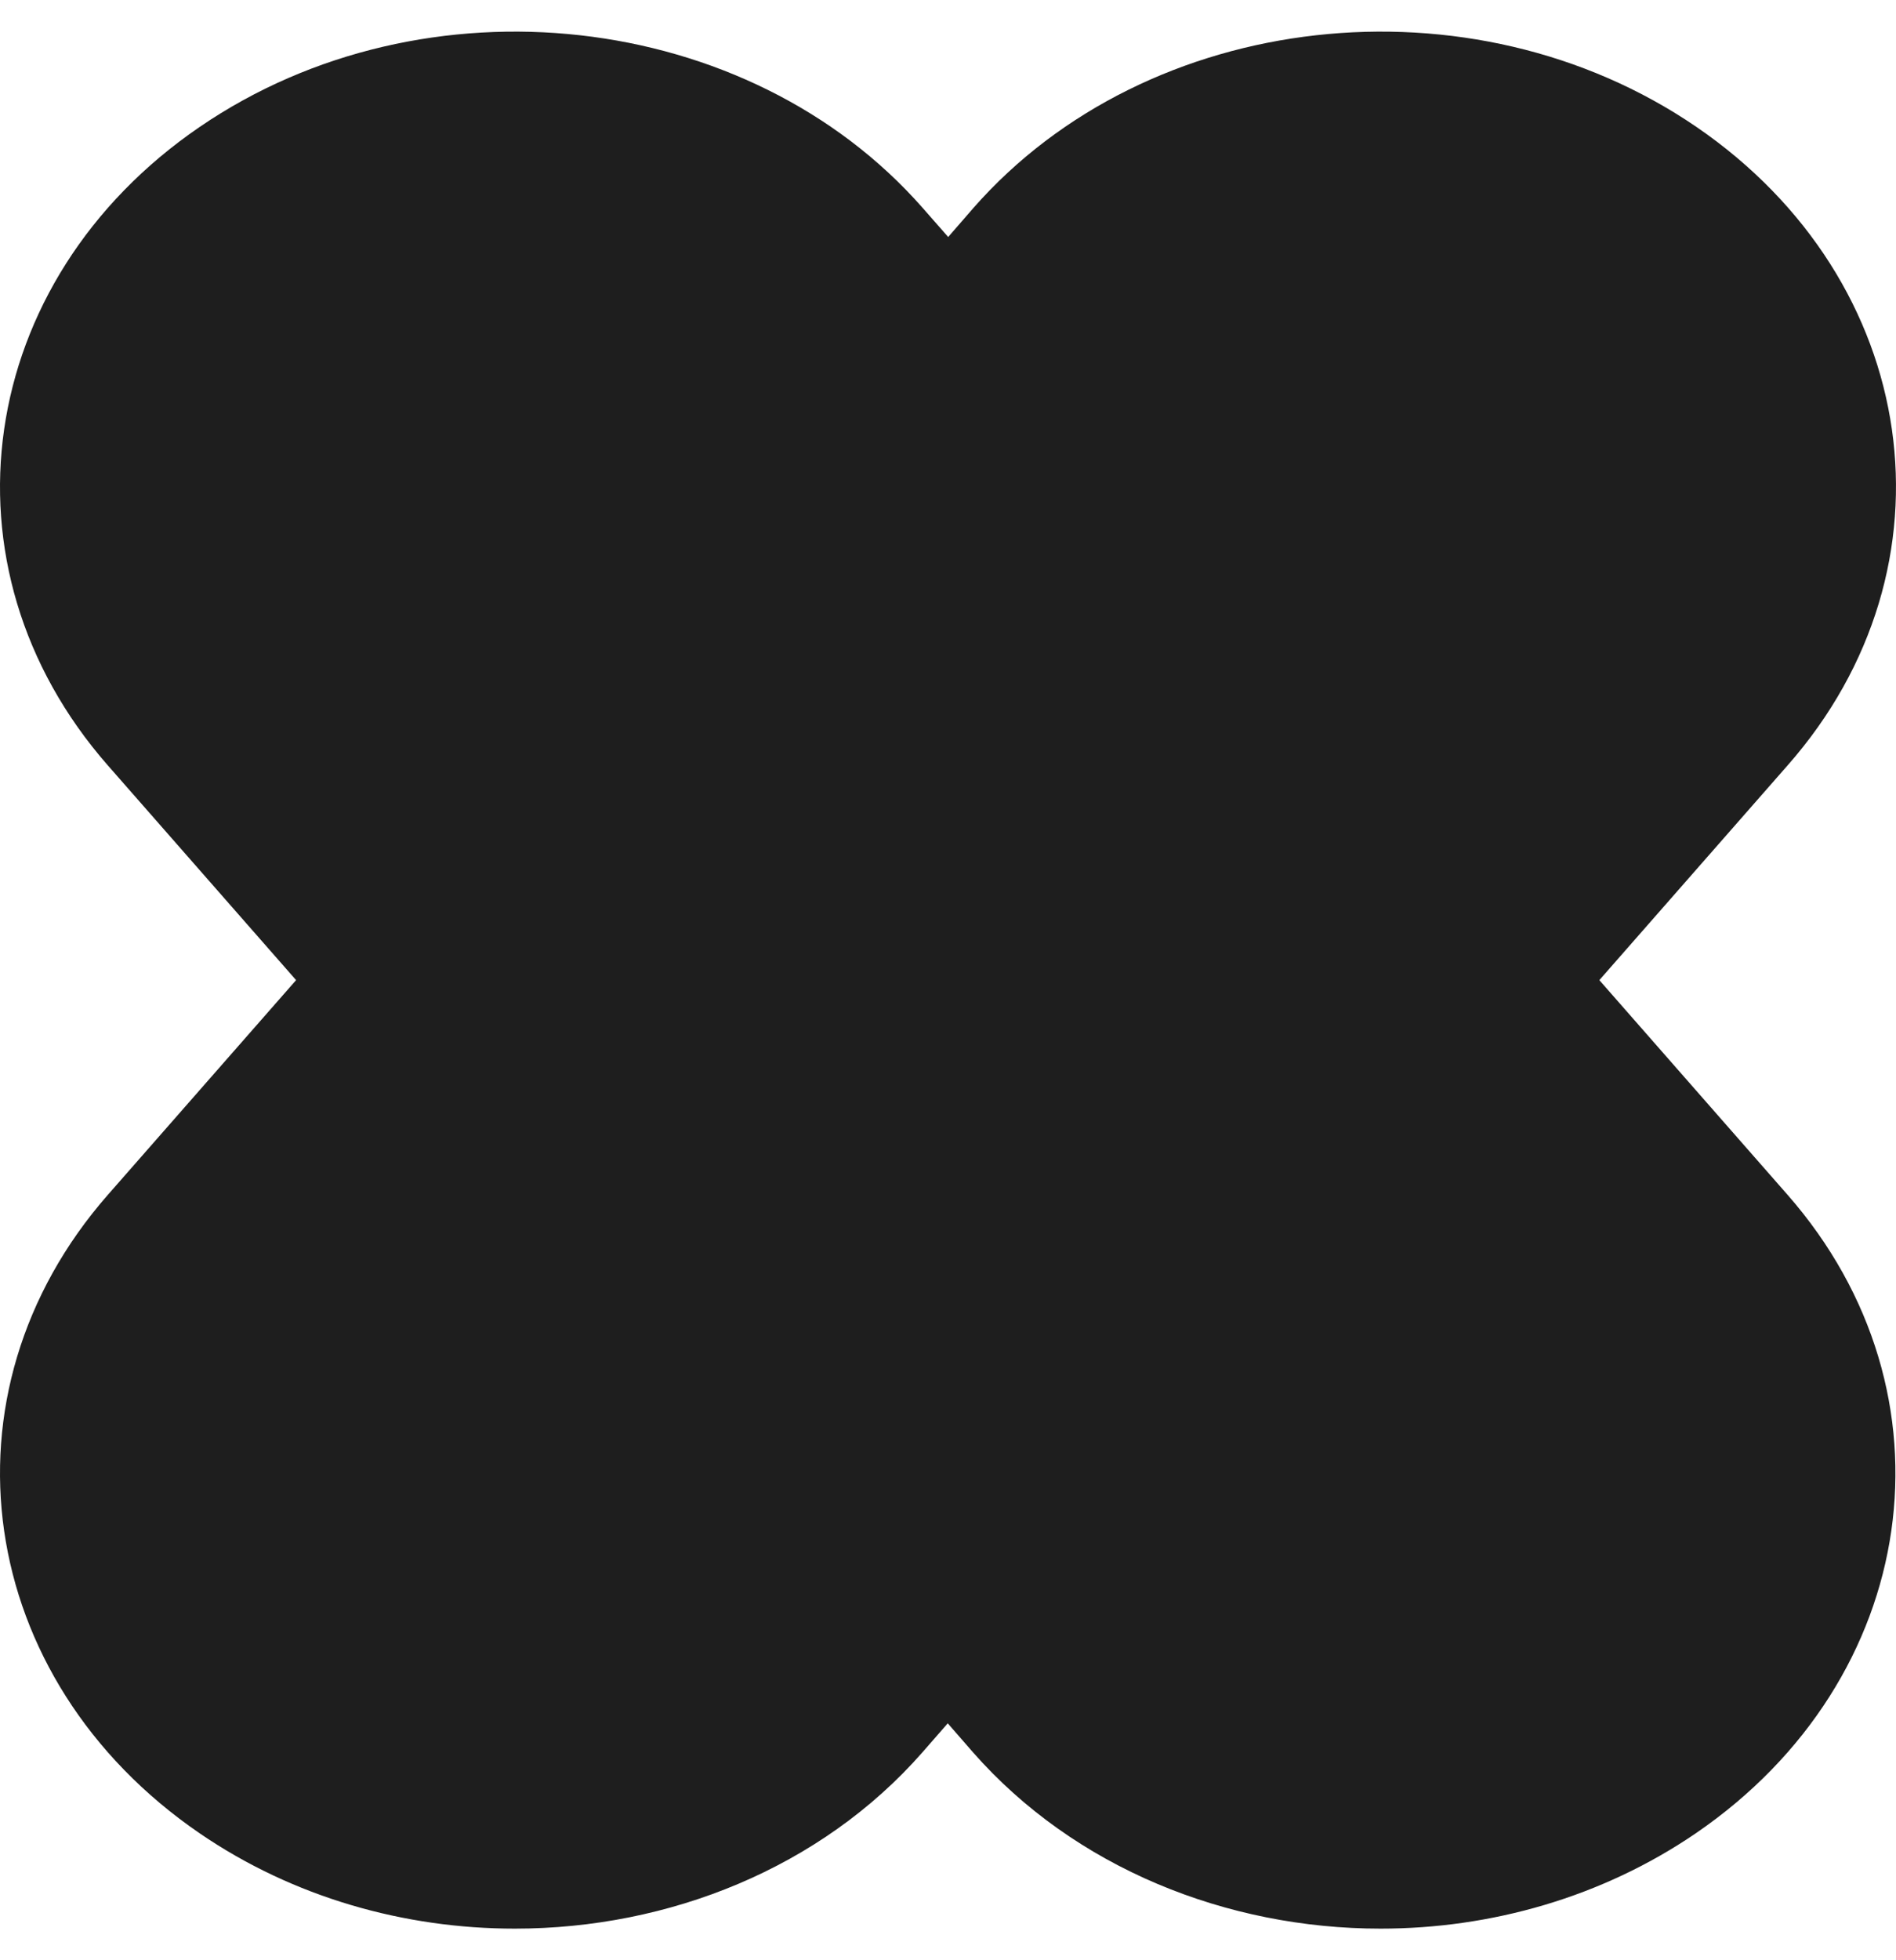
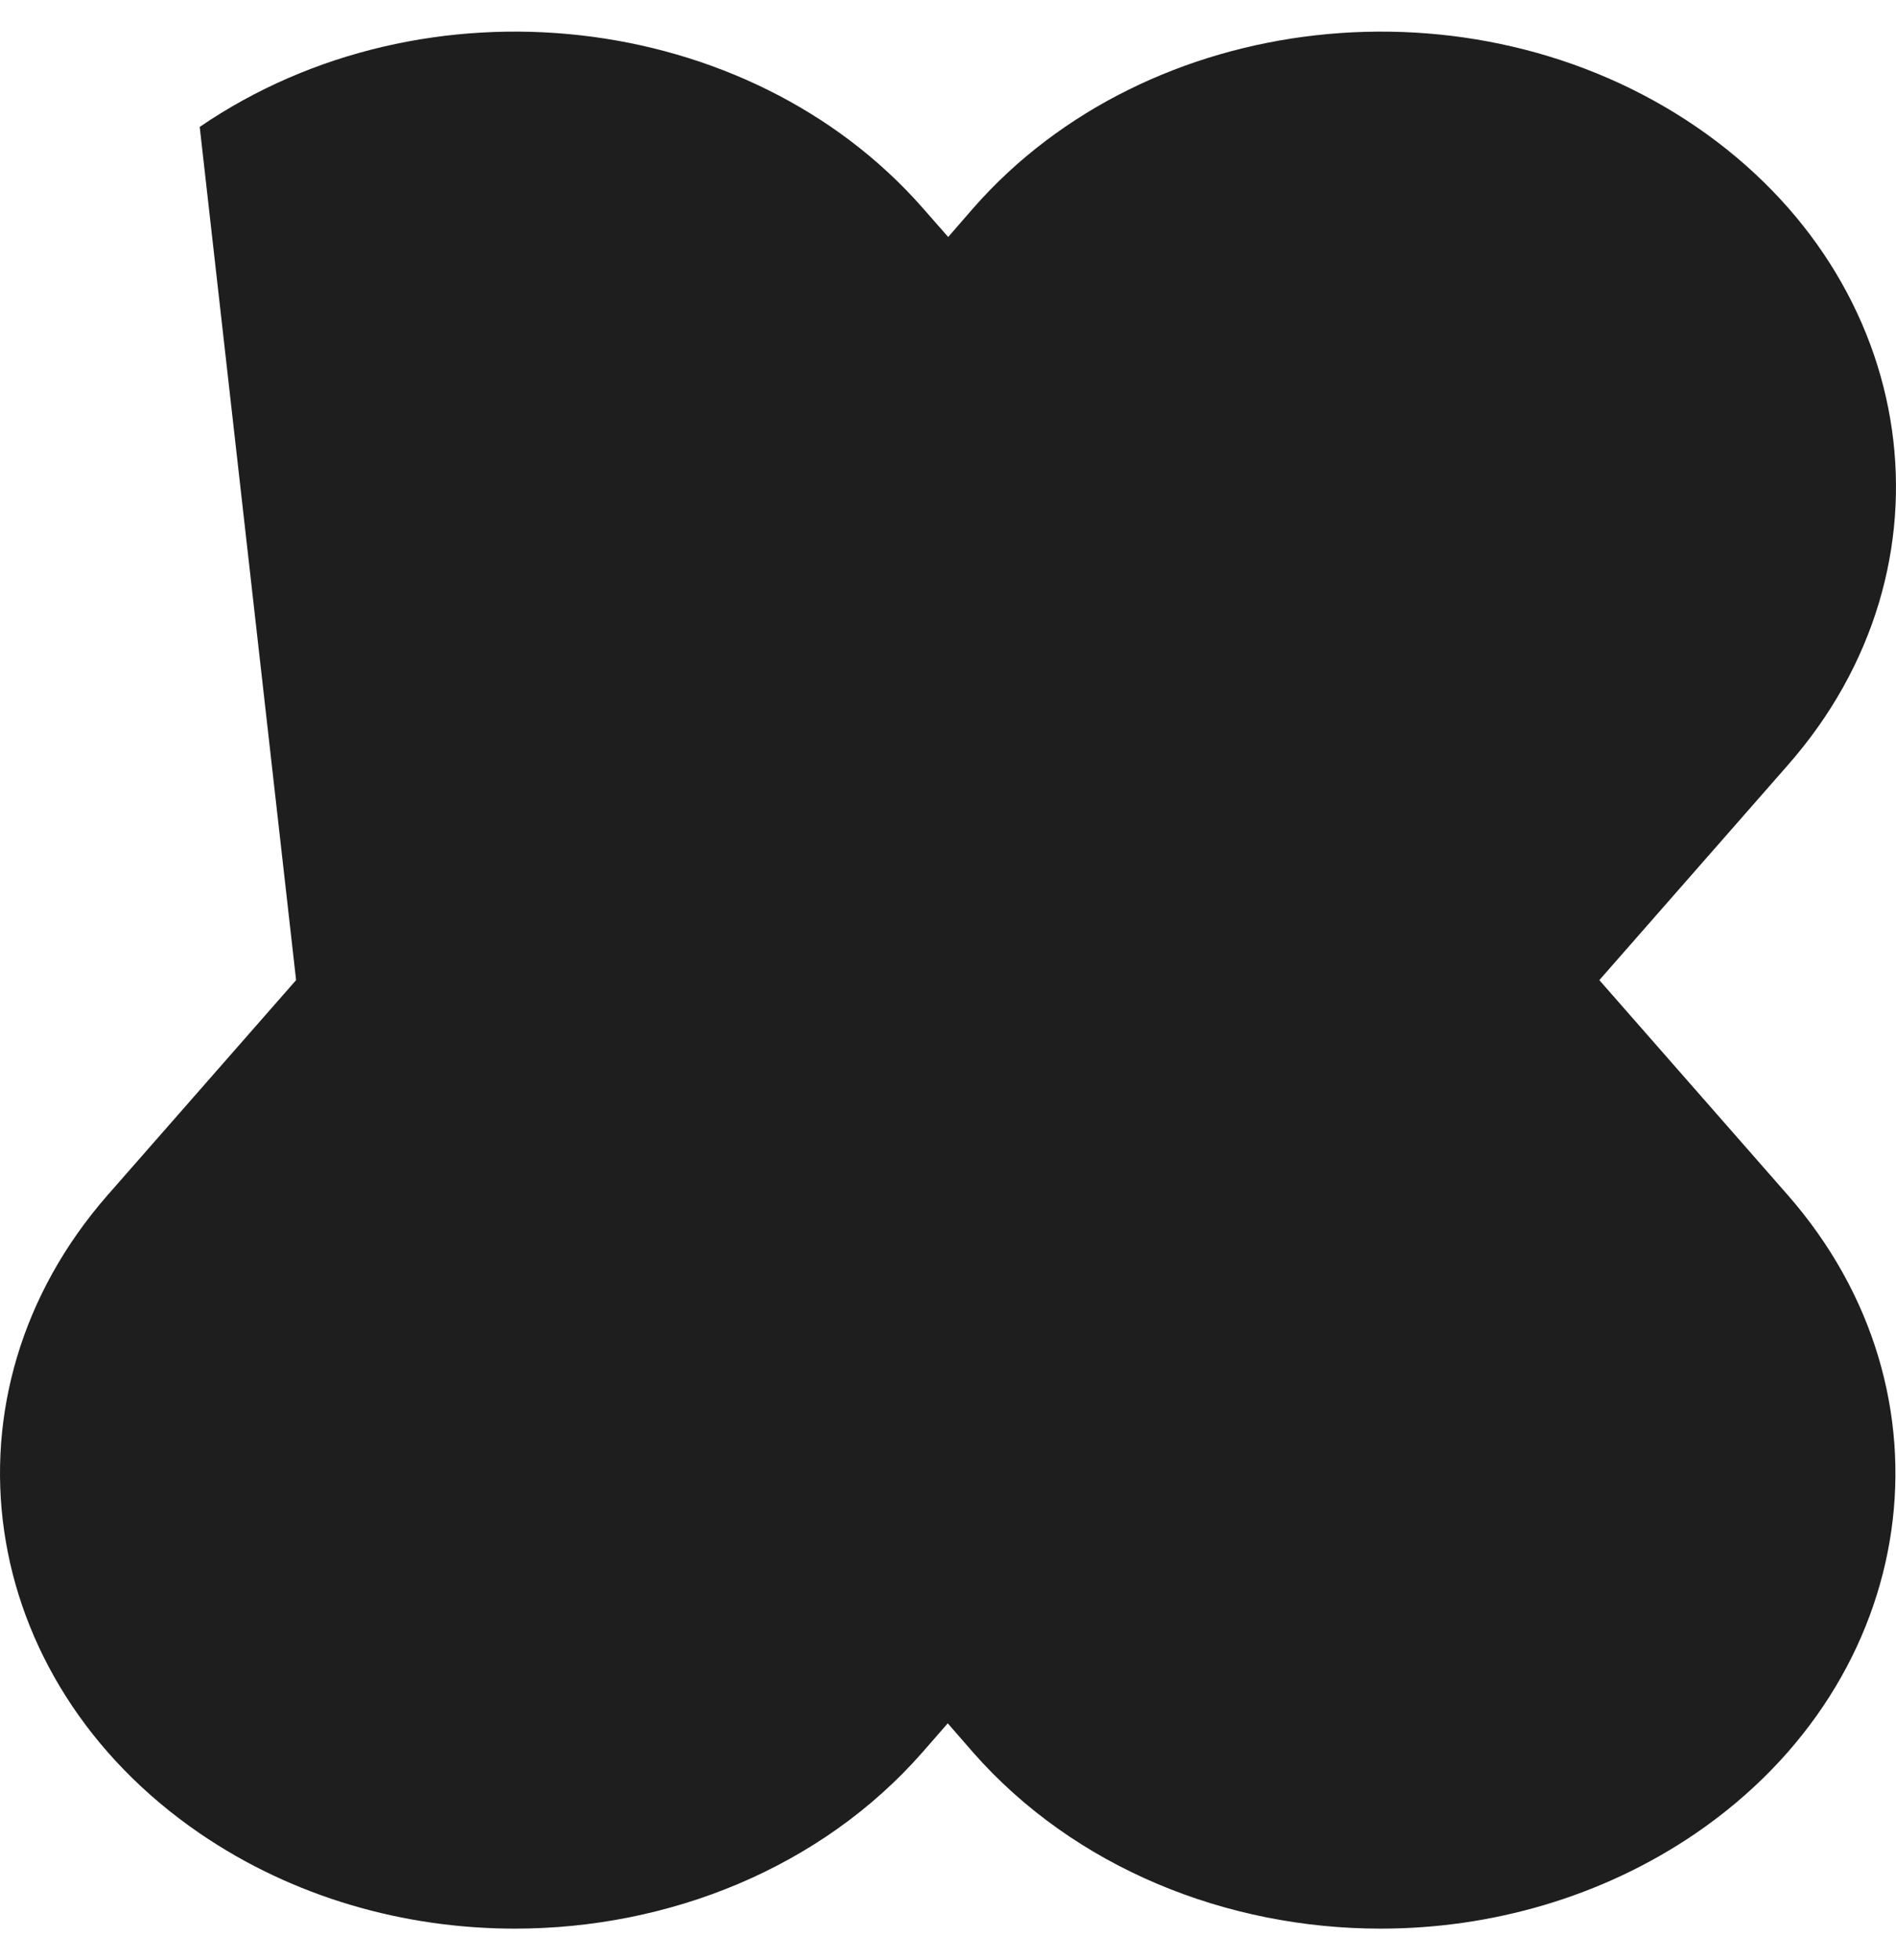
<svg xmlns="http://www.w3.org/2000/svg" width="30" height="31" viewBox="0 0 30 31" fill="none">
-   <path d="M26.842 2.007C23.283 -0.426 18.159 0.148 15.402 3.289L15.003 3.748L14.6 3.289C11.84 0.148 6.719 -0.426 3.16 2.007C-0.399 4.44 -1.049 8.964 1.707 12.105L4.685 15.5L1.707 18.895C-1.049 22.037 -0.399 26.557 3.16 28.993C4.645 30.009 6.403 30.5 8.146 30.5C10.583 30.5 12.991 29.541 14.596 27.711L14.996 27.253L15.395 27.711C17.004 29.541 19.412 30.5 21.845 30.5C23.588 30.5 25.346 30.006 26.831 28.993C30.39 26.56 31.04 22.037 28.284 18.895L25.306 15.5L28.284 12.105C31.051 8.964 30.401 4.443 26.842 2.007Z" fill="#1E1E1E" />
+   <path d="M26.842 2.007C23.283 -0.426 18.159 0.148 15.402 3.289L15.003 3.748L14.6 3.289C11.84 0.148 6.719 -0.426 3.16 2.007L4.685 15.5L1.707 18.895C-1.049 22.037 -0.399 26.557 3.16 28.993C4.645 30.009 6.403 30.5 8.146 30.5C10.583 30.5 12.991 29.541 14.596 27.711L14.996 27.253L15.395 27.711C17.004 29.541 19.412 30.5 21.845 30.5C23.588 30.5 25.346 30.006 26.831 28.993C30.39 26.56 31.04 22.037 28.284 18.895L25.306 15.5L28.284 12.105C31.051 8.964 30.401 4.443 26.842 2.007Z" fill="#1E1E1E" />
</svg>